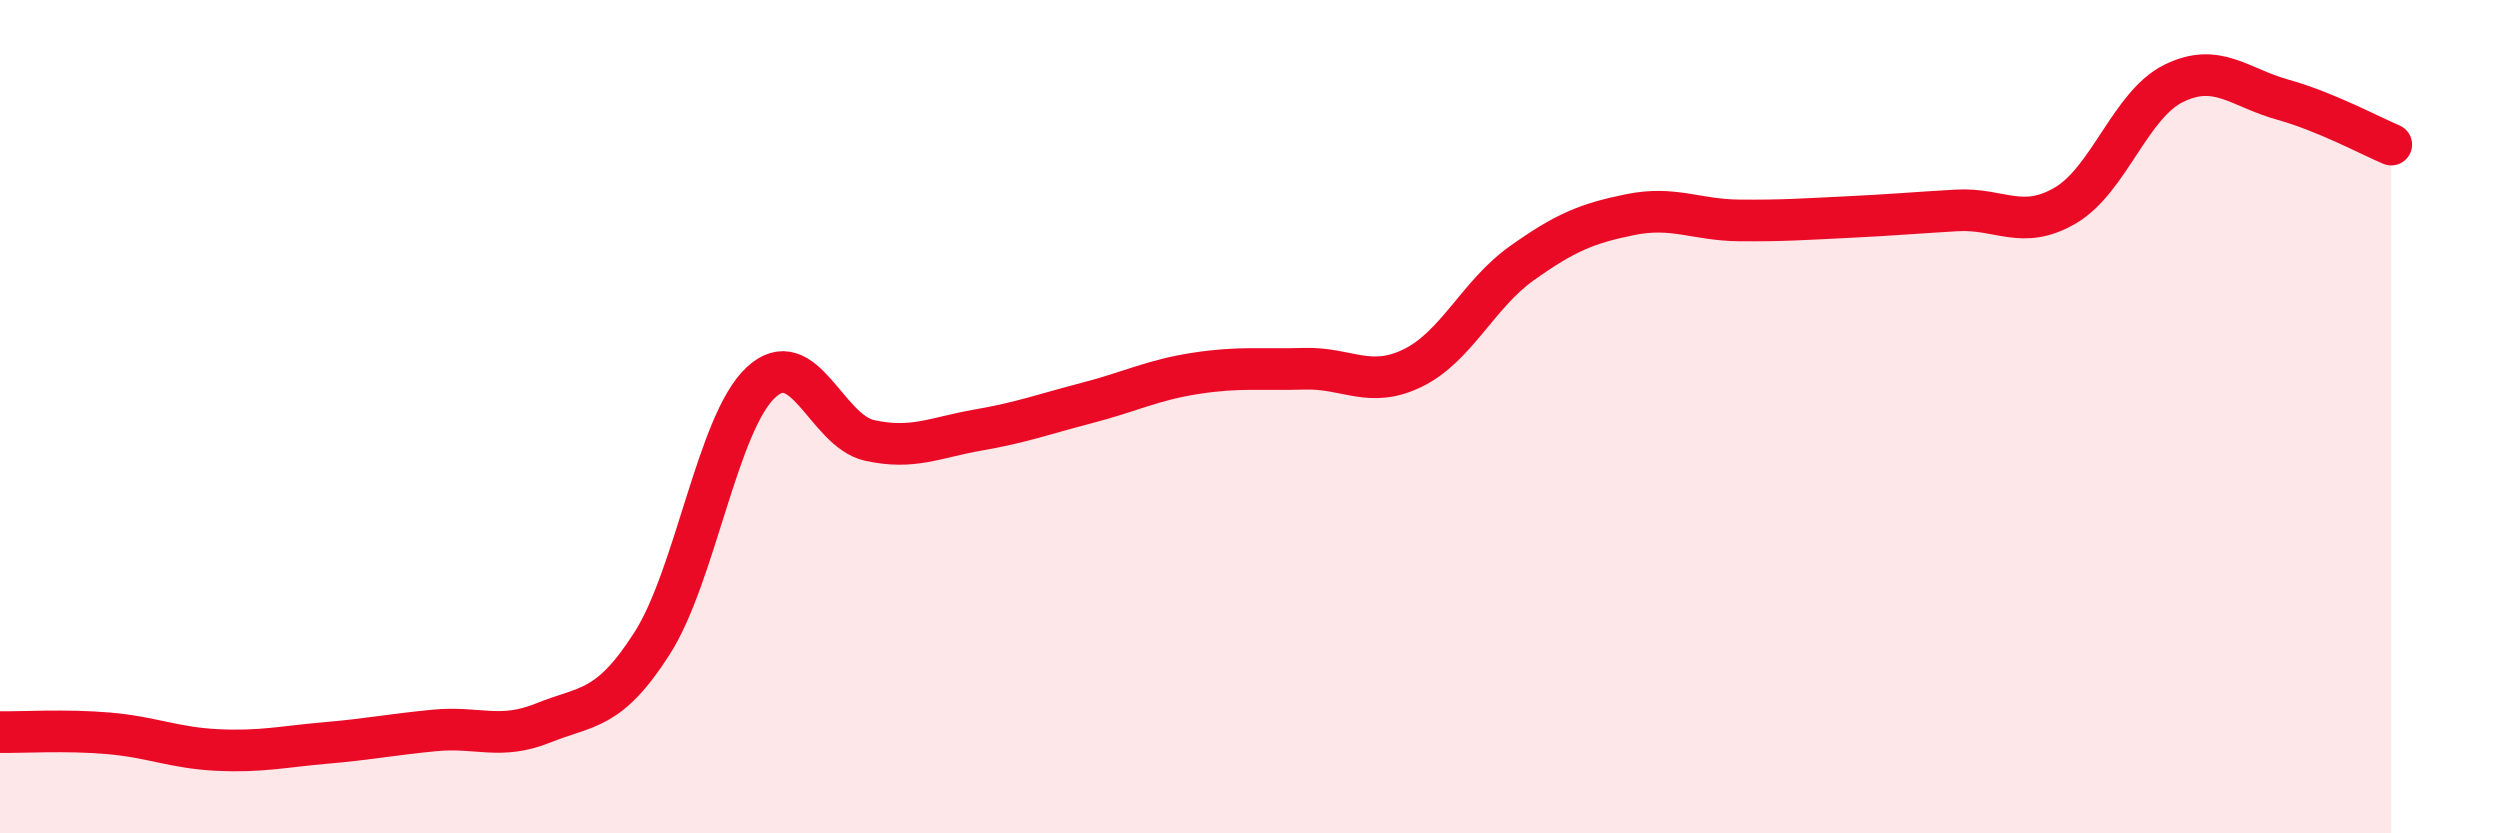
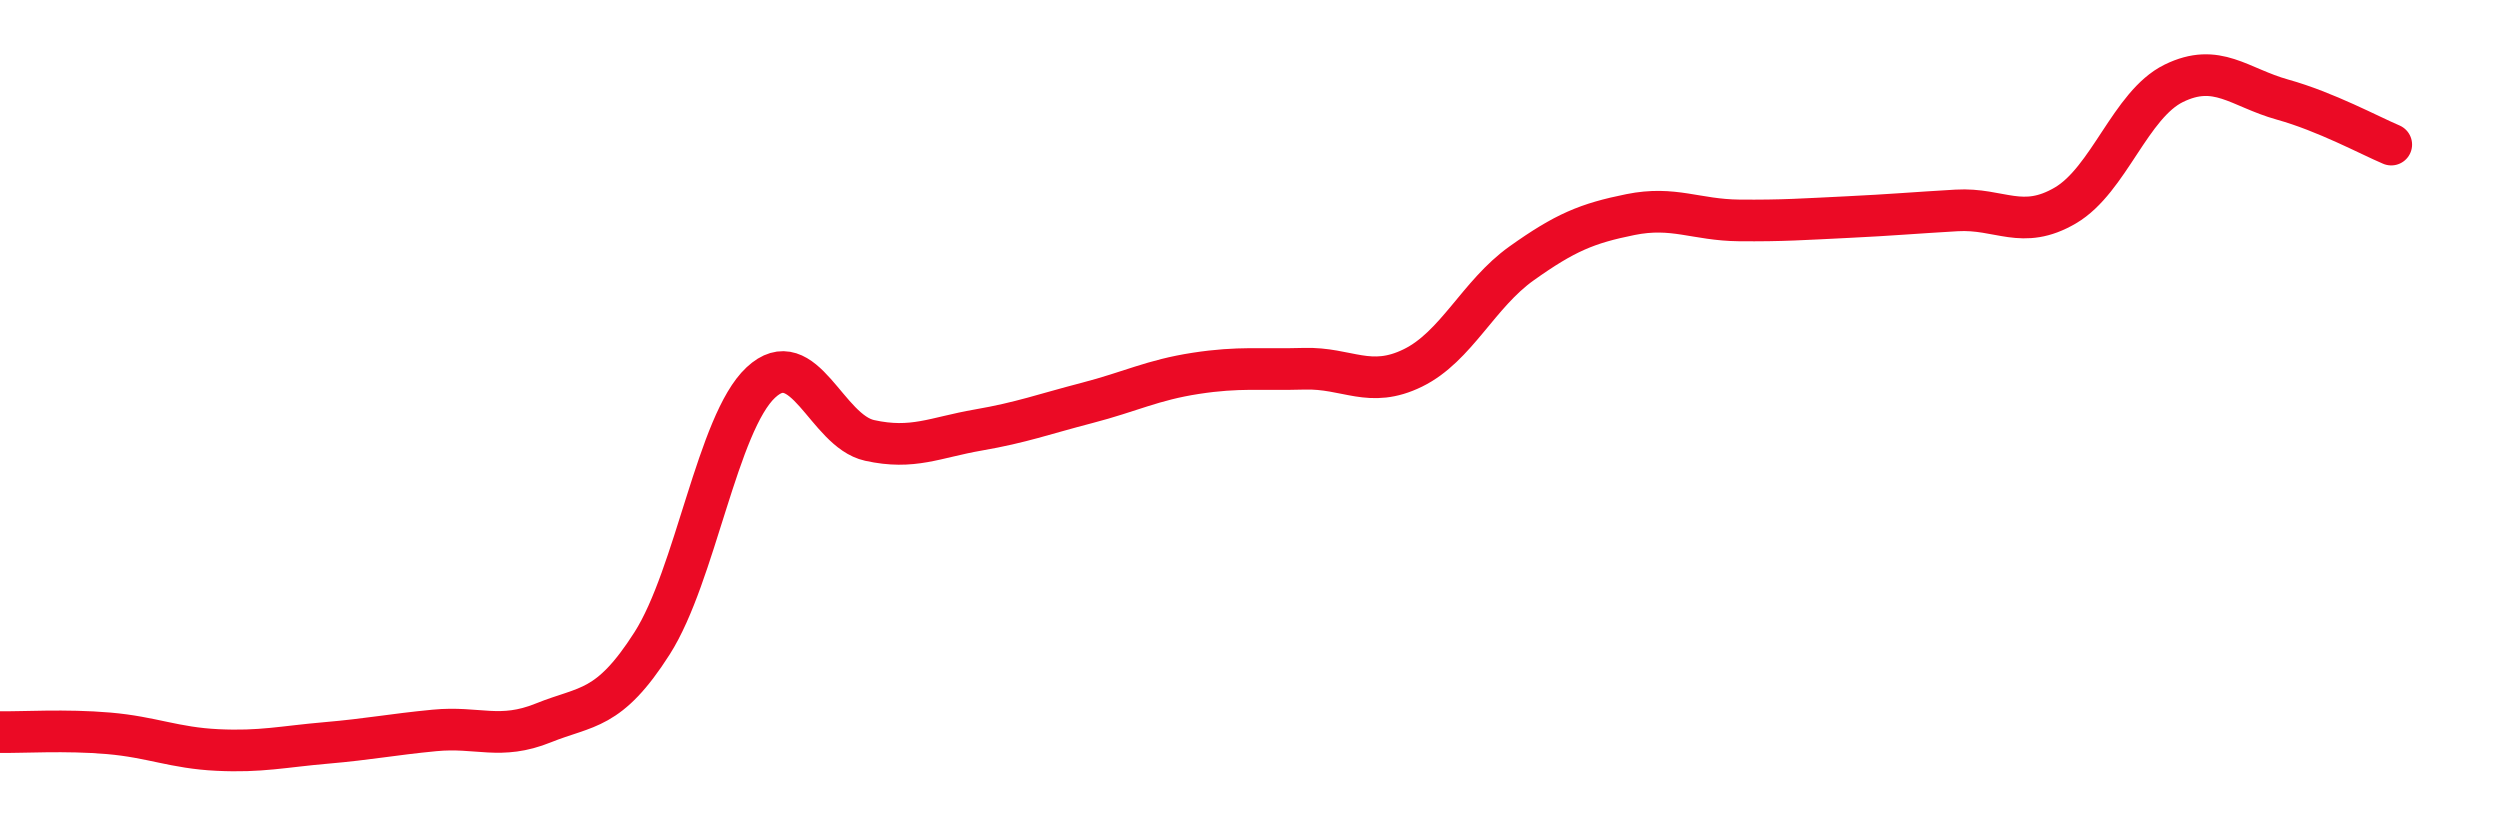
<svg xmlns="http://www.w3.org/2000/svg" width="60" height="20" viewBox="0 0 60 20">
-   <path d="M 0,17.57 C 0.52,17.58 1.57,17.51 2.61,17.6 C 3.65,17.69 4.18,17.95 5.22,18 C 6.26,18.05 6.79,17.92 7.83,17.83 C 8.87,17.74 9.39,17.63 10.43,17.53 C 11.47,17.43 12,17.77 13.04,17.35 C 14.08,16.93 14.61,17.07 15.65,15.44 C 16.69,13.81 17.22,10.15 18.26,9.18 C 19.3,8.21 19.83,10.34 20.87,10.57 C 21.91,10.8 22.44,10.5 23.48,10.32 C 24.52,10.14 25.05,9.94 26.09,9.67 C 27.13,9.4 27.66,9.12 28.7,8.96 C 29.74,8.8 30.26,8.88 31.3,8.85 C 32.34,8.82 32.87,9.34 33.91,8.83 C 34.95,8.32 35.48,7.06 36.52,6.32 C 37.56,5.58 38.09,5.36 39.13,5.15 C 40.17,4.94 40.7,5.28 41.74,5.29 C 42.78,5.3 43.31,5.26 44.35,5.21 C 45.39,5.16 45.92,5.11 46.96,5.05 C 48,4.99 48.53,5.54 49.57,4.93 C 50.61,4.32 51.13,2.51 52.17,2 C 53.21,1.49 53.74,2.1 54.78,2.39 C 55.82,2.68 56.87,3.25 57.39,3.47L57.39 20L0 20Z" fill="#EB0A25" opacity="0.1" stroke-linecap="round" stroke-linejoin="round" />
  <path d="M 0,17.57 C 0.52,17.58 1.57,17.51 2.61,17.6 C 3.65,17.69 4.18,17.95 5.22,18 C 6.26,18.05 6.79,17.92 7.83,17.83 C 8.87,17.74 9.39,17.63 10.43,17.53 C 11.47,17.43 12,17.77 13.04,17.35 C 14.08,16.93 14.61,17.07 15.65,15.44 C 16.69,13.81 17.22,10.15 18.26,9.18 C 19.3,8.21 19.83,10.34 20.87,10.57 C 21.91,10.8 22.44,10.5 23.48,10.32 C 24.52,10.14 25.05,9.94 26.09,9.67 C 27.13,9.4 27.66,9.12 28.7,8.96 C 29.74,8.8 30.26,8.88 31.3,8.85 C 32.34,8.82 32.87,9.34 33.91,8.83 C 34.95,8.32 35.48,7.06 36.52,6.32 C 37.56,5.58 38.09,5.36 39.13,5.15 C 40.17,4.94 40.7,5.28 41.74,5.29 C 42.78,5.3 43.31,5.26 44.35,5.21 C 45.39,5.16 45.92,5.11 46.96,5.05 C 48,4.99 48.53,5.54 49.57,4.93 C 50.61,4.32 51.13,2.51 52.17,2 C 53.21,1.49 53.74,2.1 54.78,2.39 C 55.82,2.68 56.87,3.25 57.39,3.47" stroke="#EB0A25" stroke-width="1" fill="none" stroke-linecap="round" stroke-linejoin="round" />
</svg>